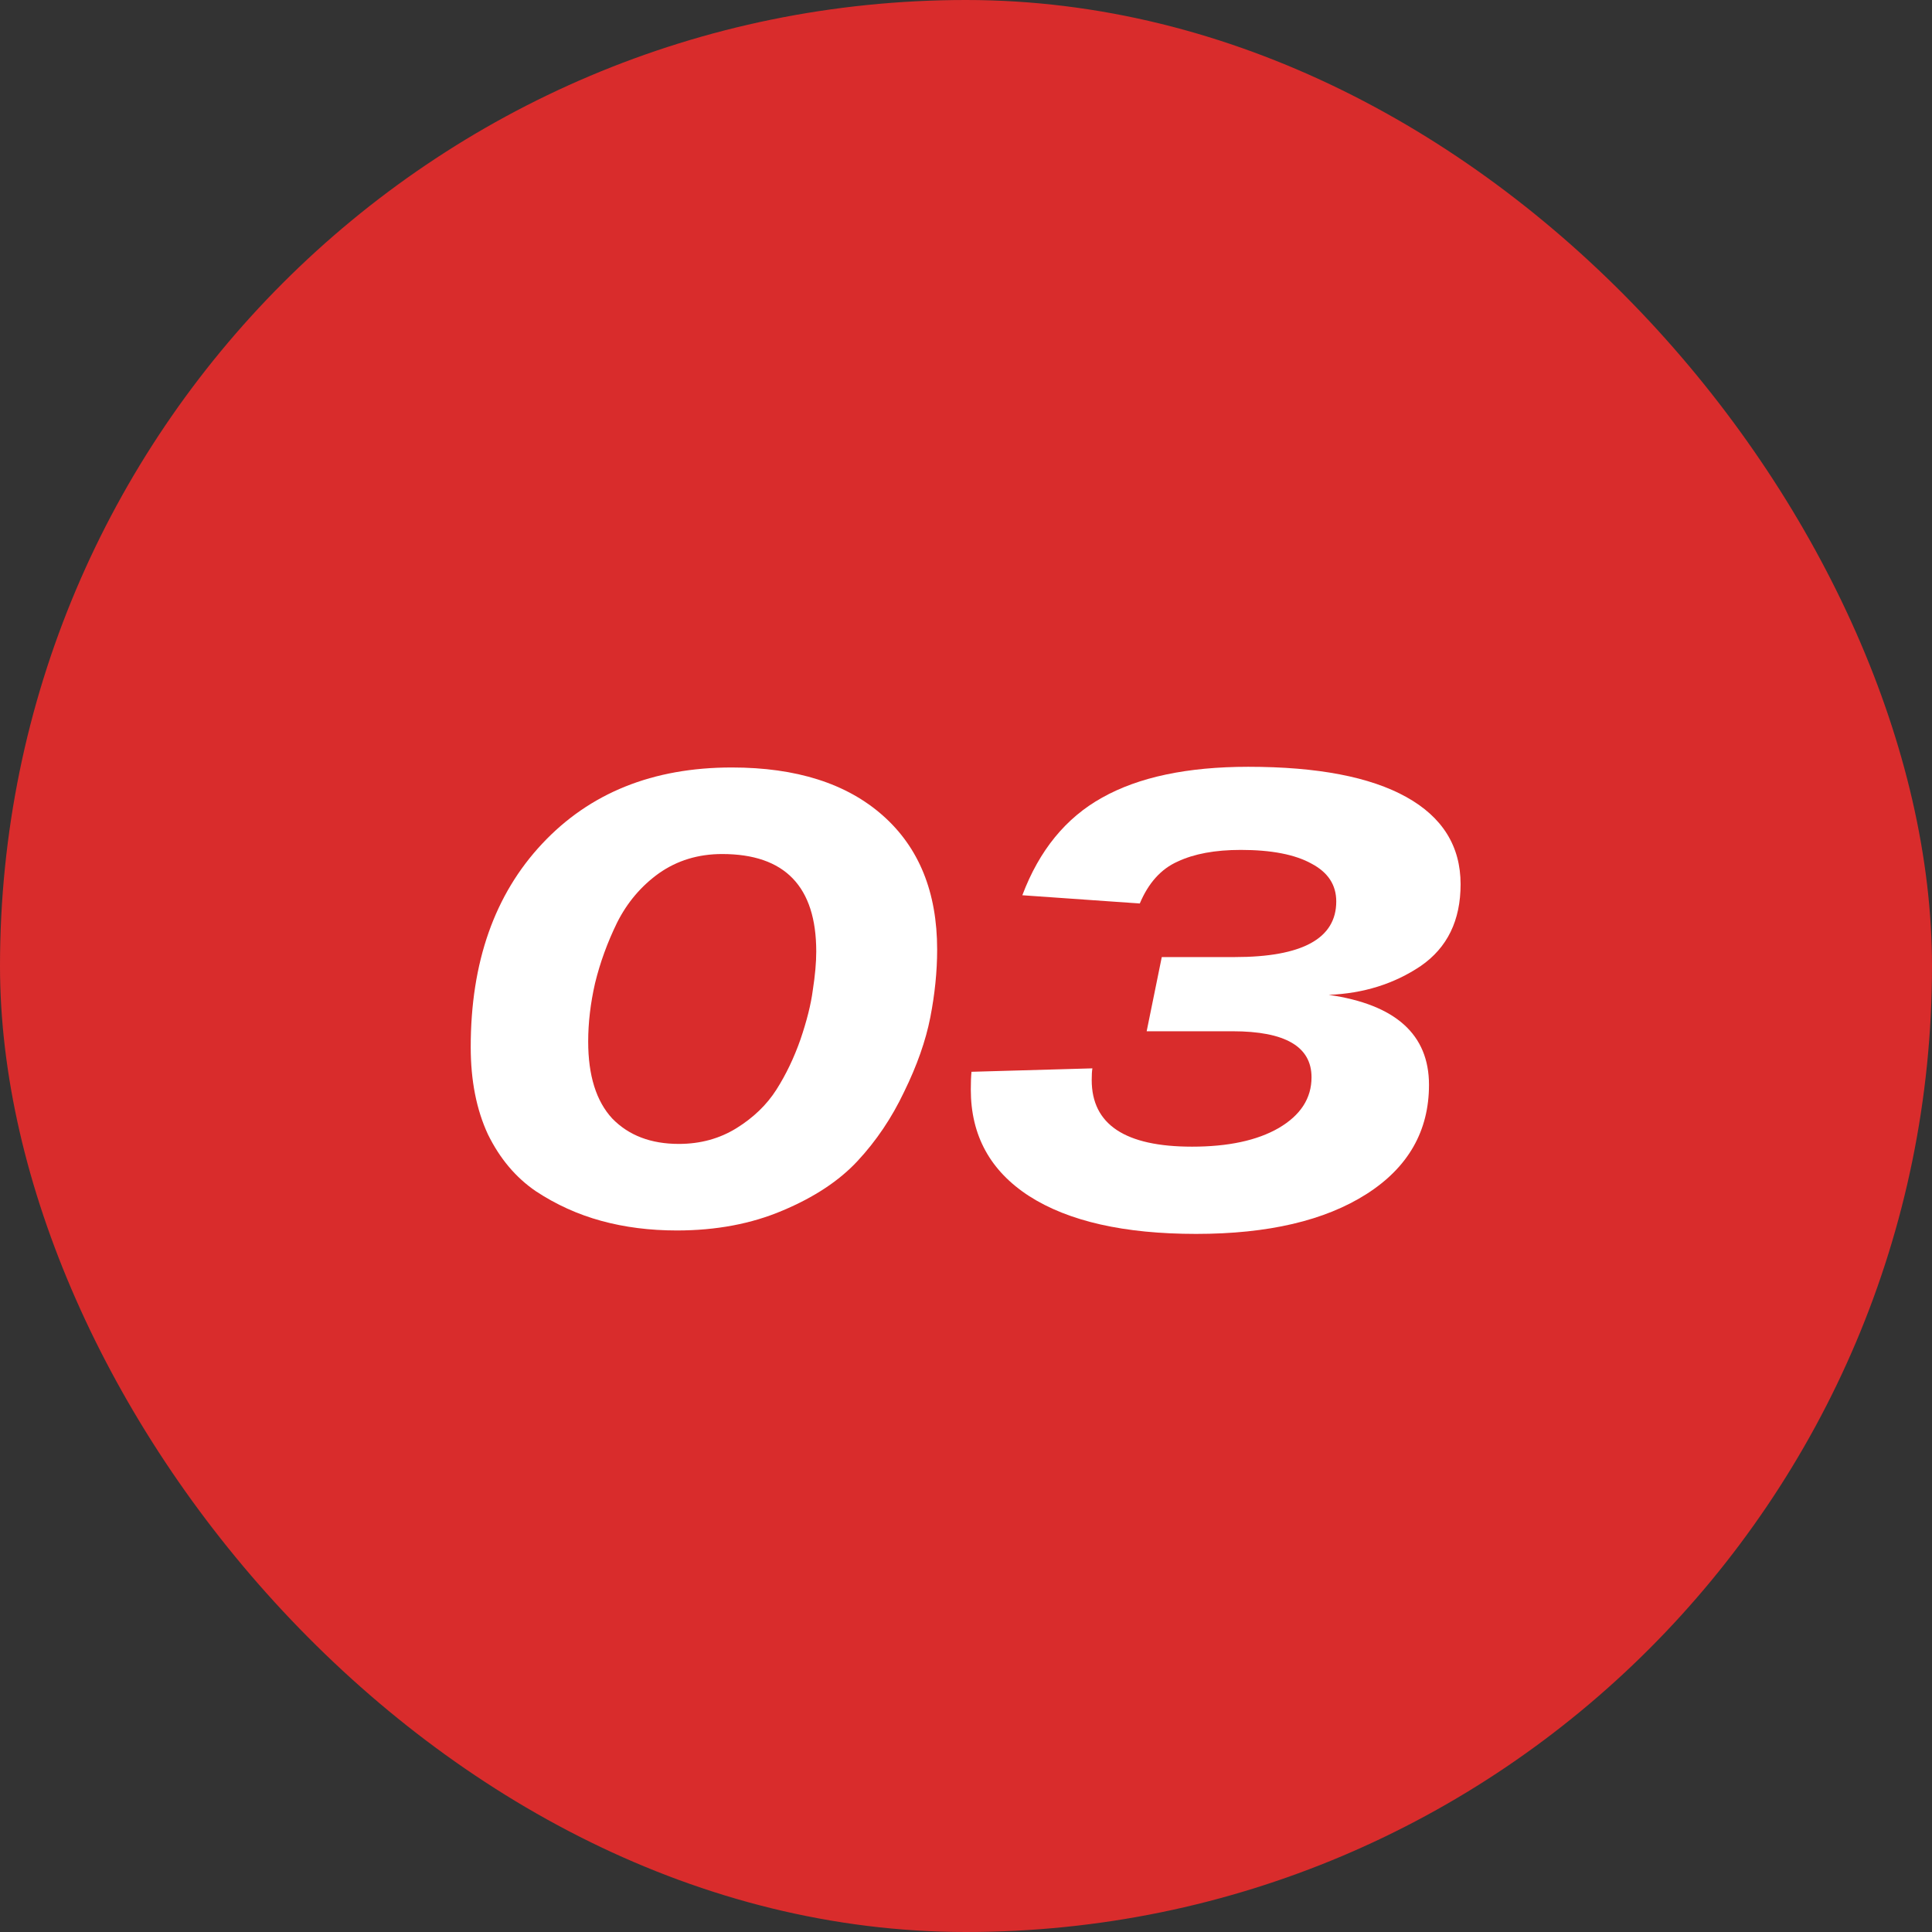
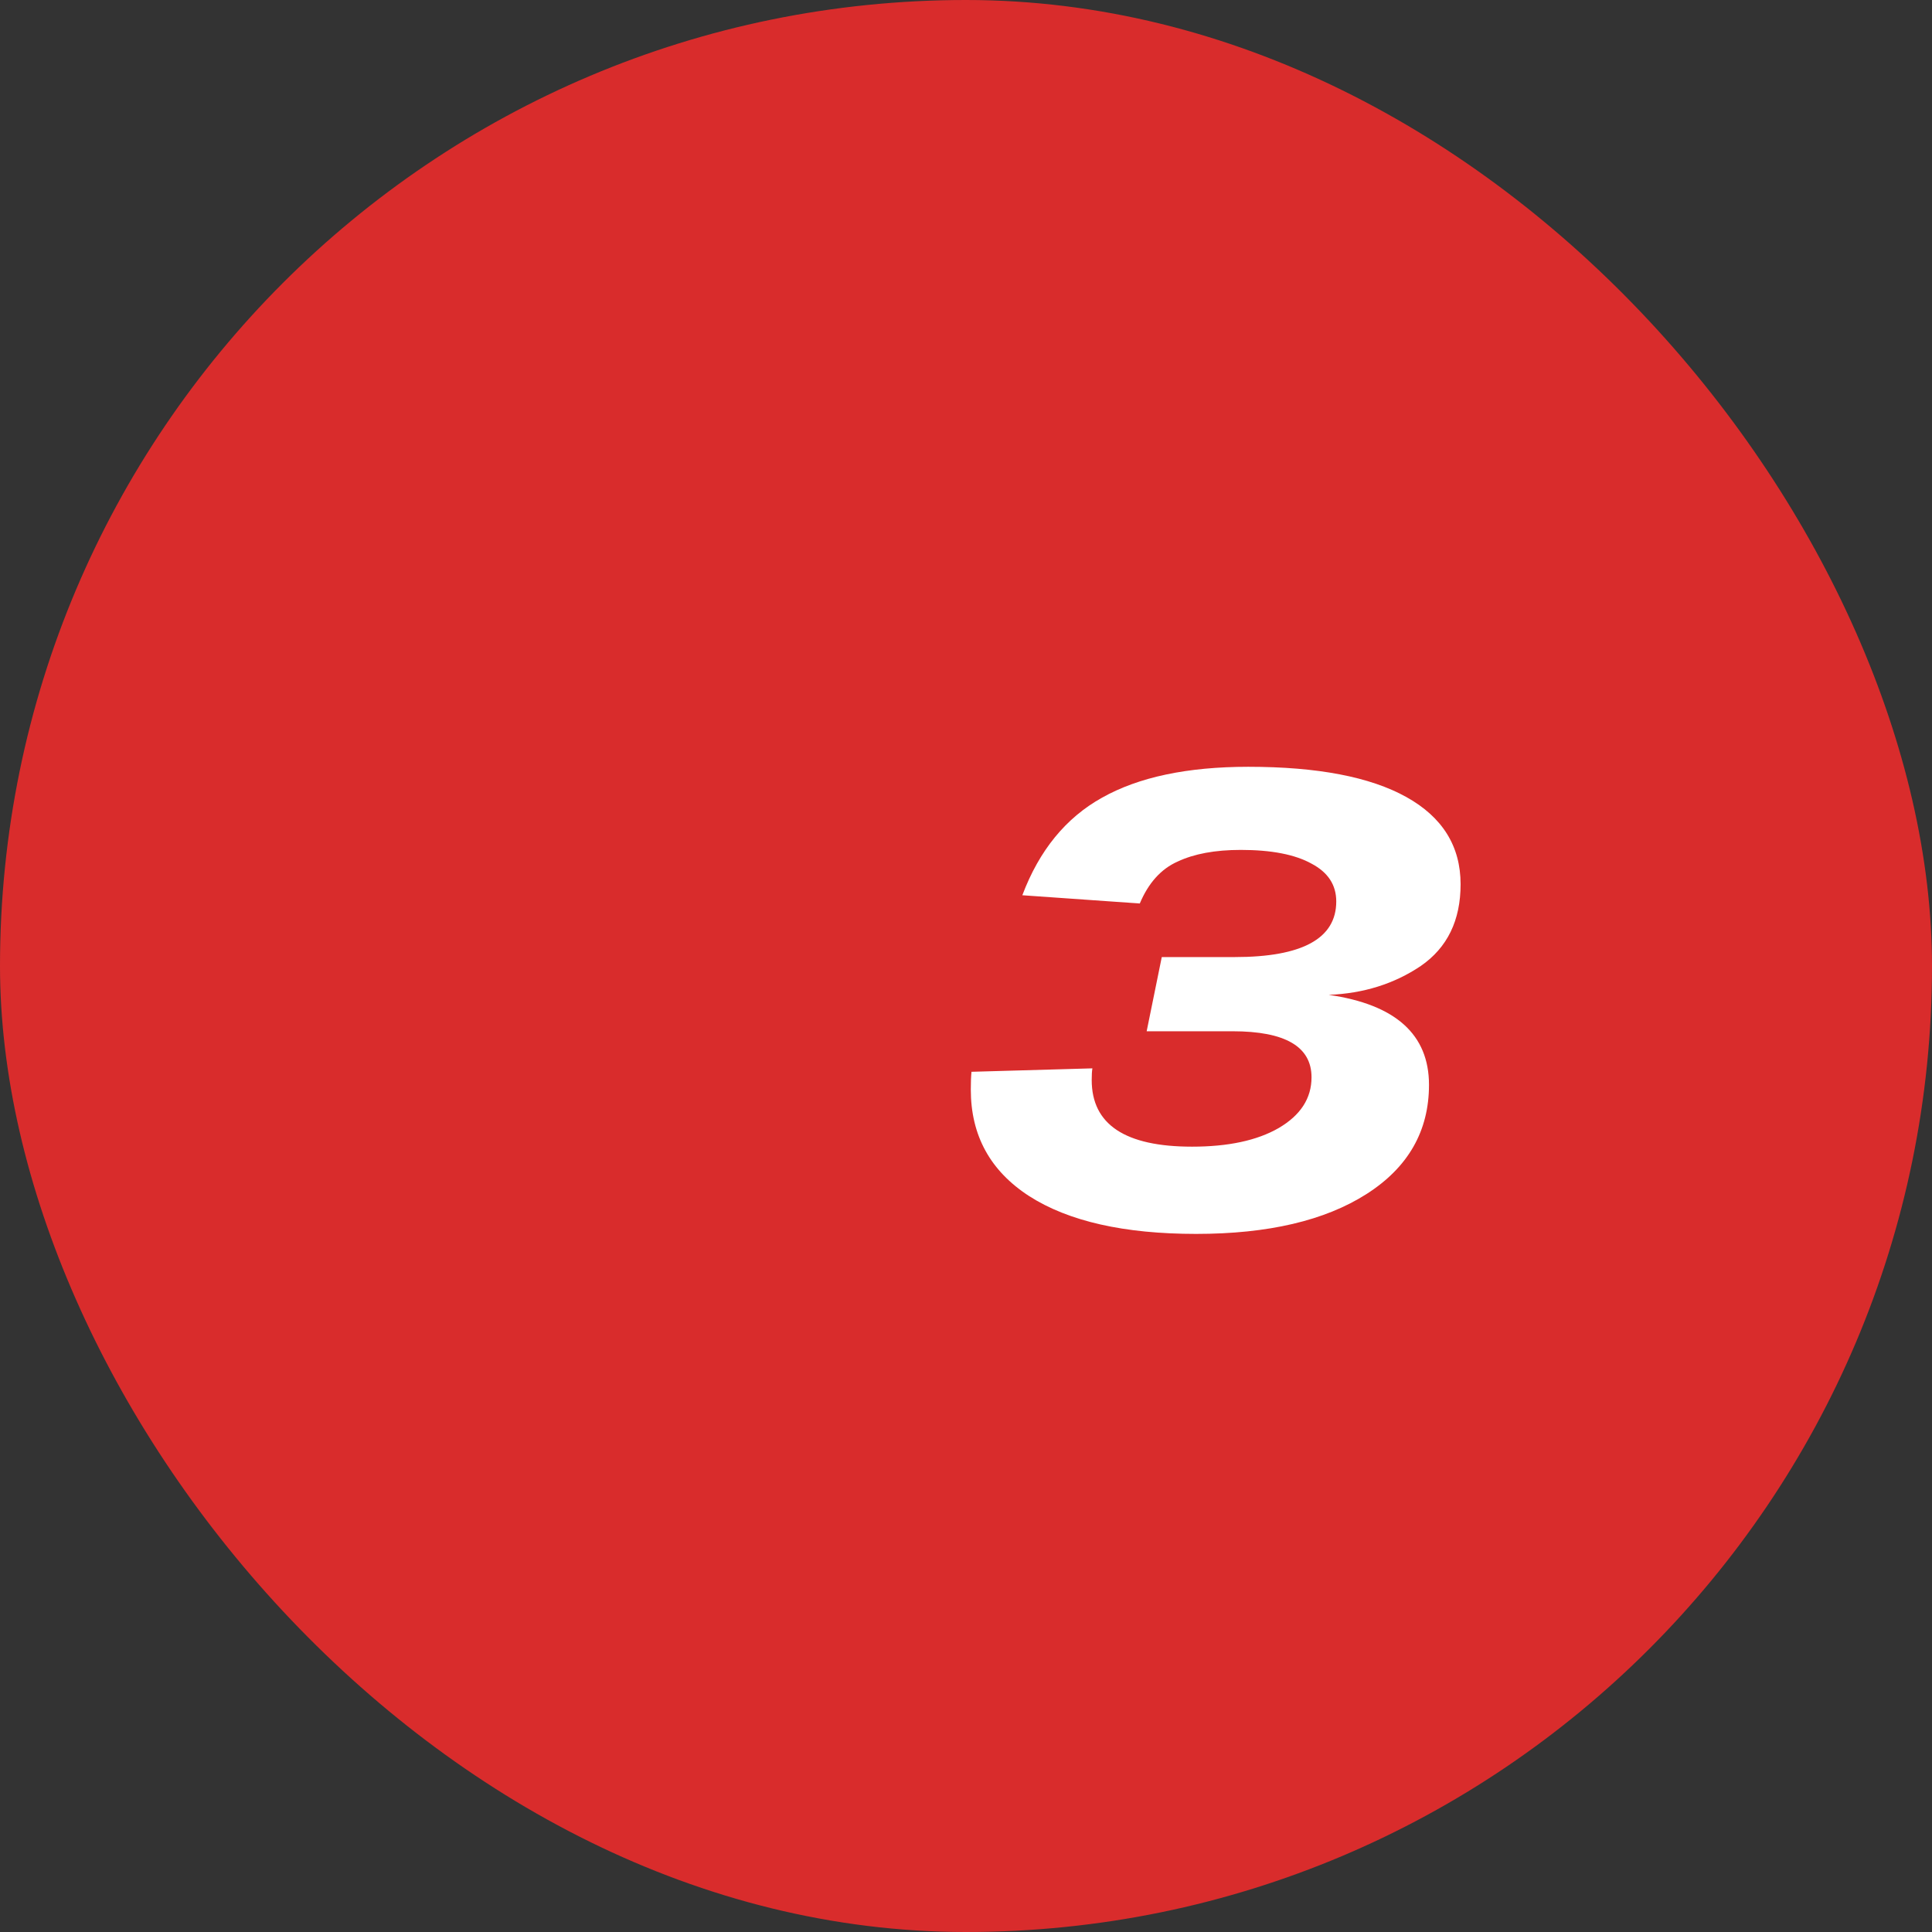
<svg xmlns="http://www.w3.org/2000/svg" width="45" height="45" viewBox="0 0 45 45" fill="none">
  <rect x="0" y="0" width="45" height="45" fill="#333333" stroke="none" />
  <rect width="45" height="45" rx="22.5" fill="#D92C2C" />
-   <path d="M21.828 22.116C21.828 22.628 21.774 23.156 21.668 23.7C21.561 24.244 21.358 24.82 21.06 25.428C20.772 26.036 20.409 26.575 19.972 27.044C19.545 27.503 18.964 27.887 18.228 28.196C17.503 28.505 16.681 28.66 15.764 28.66C15.134 28.66 14.548 28.585 14.004 28.436C13.46 28.287 12.953 28.057 12.484 27.748C12.014 27.428 11.641 26.985 11.364 26.42C11.097 25.844 10.964 25.167 10.964 24.388C10.964 22.415 11.518 20.836 12.628 19.652C13.737 18.468 15.209 17.876 17.044 17.876C18.548 17.876 19.721 18.249 20.564 18.996C21.407 19.743 21.828 20.783 21.828 22.116ZM19.012 22.164C19.012 20.649 18.281 19.892 16.82 19.892C16.265 19.892 15.774 20.041 15.348 20.34C14.932 20.639 14.607 21.023 14.372 21.492C14.148 21.951 13.977 22.42 13.86 22.9C13.753 23.369 13.7 23.823 13.7 24.26C13.7 25.049 13.886 25.647 14.26 26.052C14.644 26.447 15.161 26.644 15.812 26.644C16.313 26.644 16.761 26.521 17.156 26.276C17.55 26.031 17.86 25.732 18.084 25.38C18.308 25.028 18.494 24.639 18.644 24.212C18.793 23.775 18.889 23.391 18.932 23.06C18.985 22.719 19.012 22.42 19.012 22.164Z" fill="white" />
  <path d="M26.708 24.02L27.06 22.292H28.756C30.334 22.292 31.124 21.86 31.124 20.996C31.124 20.612 30.932 20.319 30.548 20.116C30.164 19.903 29.614 19.796 28.9 19.796C28.302 19.796 27.812 19.887 27.428 20.068C27.044 20.239 26.75 20.564 26.548 21.044L23.812 20.852C24.206 19.807 24.825 19.049 25.668 18.58C26.521 18.1 27.657 17.86 29.076 17.86C30.686 17.86 31.913 18.095 32.756 18.564C33.599 19.033 34.02 19.711 34.02 20.596C34.02 21.439 33.711 22.073 33.092 22.5C32.473 22.916 31.759 23.14 30.948 23.172C32.505 23.396 33.284 24.095 33.284 25.268C33.284 26.345 32.798 27.193 31.828 27.812C30.857 28.431 29.535 28.74 27.86 28.74C26.185 28.74 24.889 28.447 23.972 27.86C23.065 27.273 22.612 26.447 22.612 25.38C22.612 25.209 22.617 25.071 22.628 24.964L25.444 24.884C25.433 24.948 25.428 25.039 25.428 25.156C25.428 26.191 26.206 26.708 27.764 26.708C28.607 26.708 29.279 26.564 29.78 26.276C30.292 25.977 30.548 25.583 30.548 25.092C30.548 24.377 29.934 24.02 28.708 24.02H26.708Z" fill="white" />
</svg>